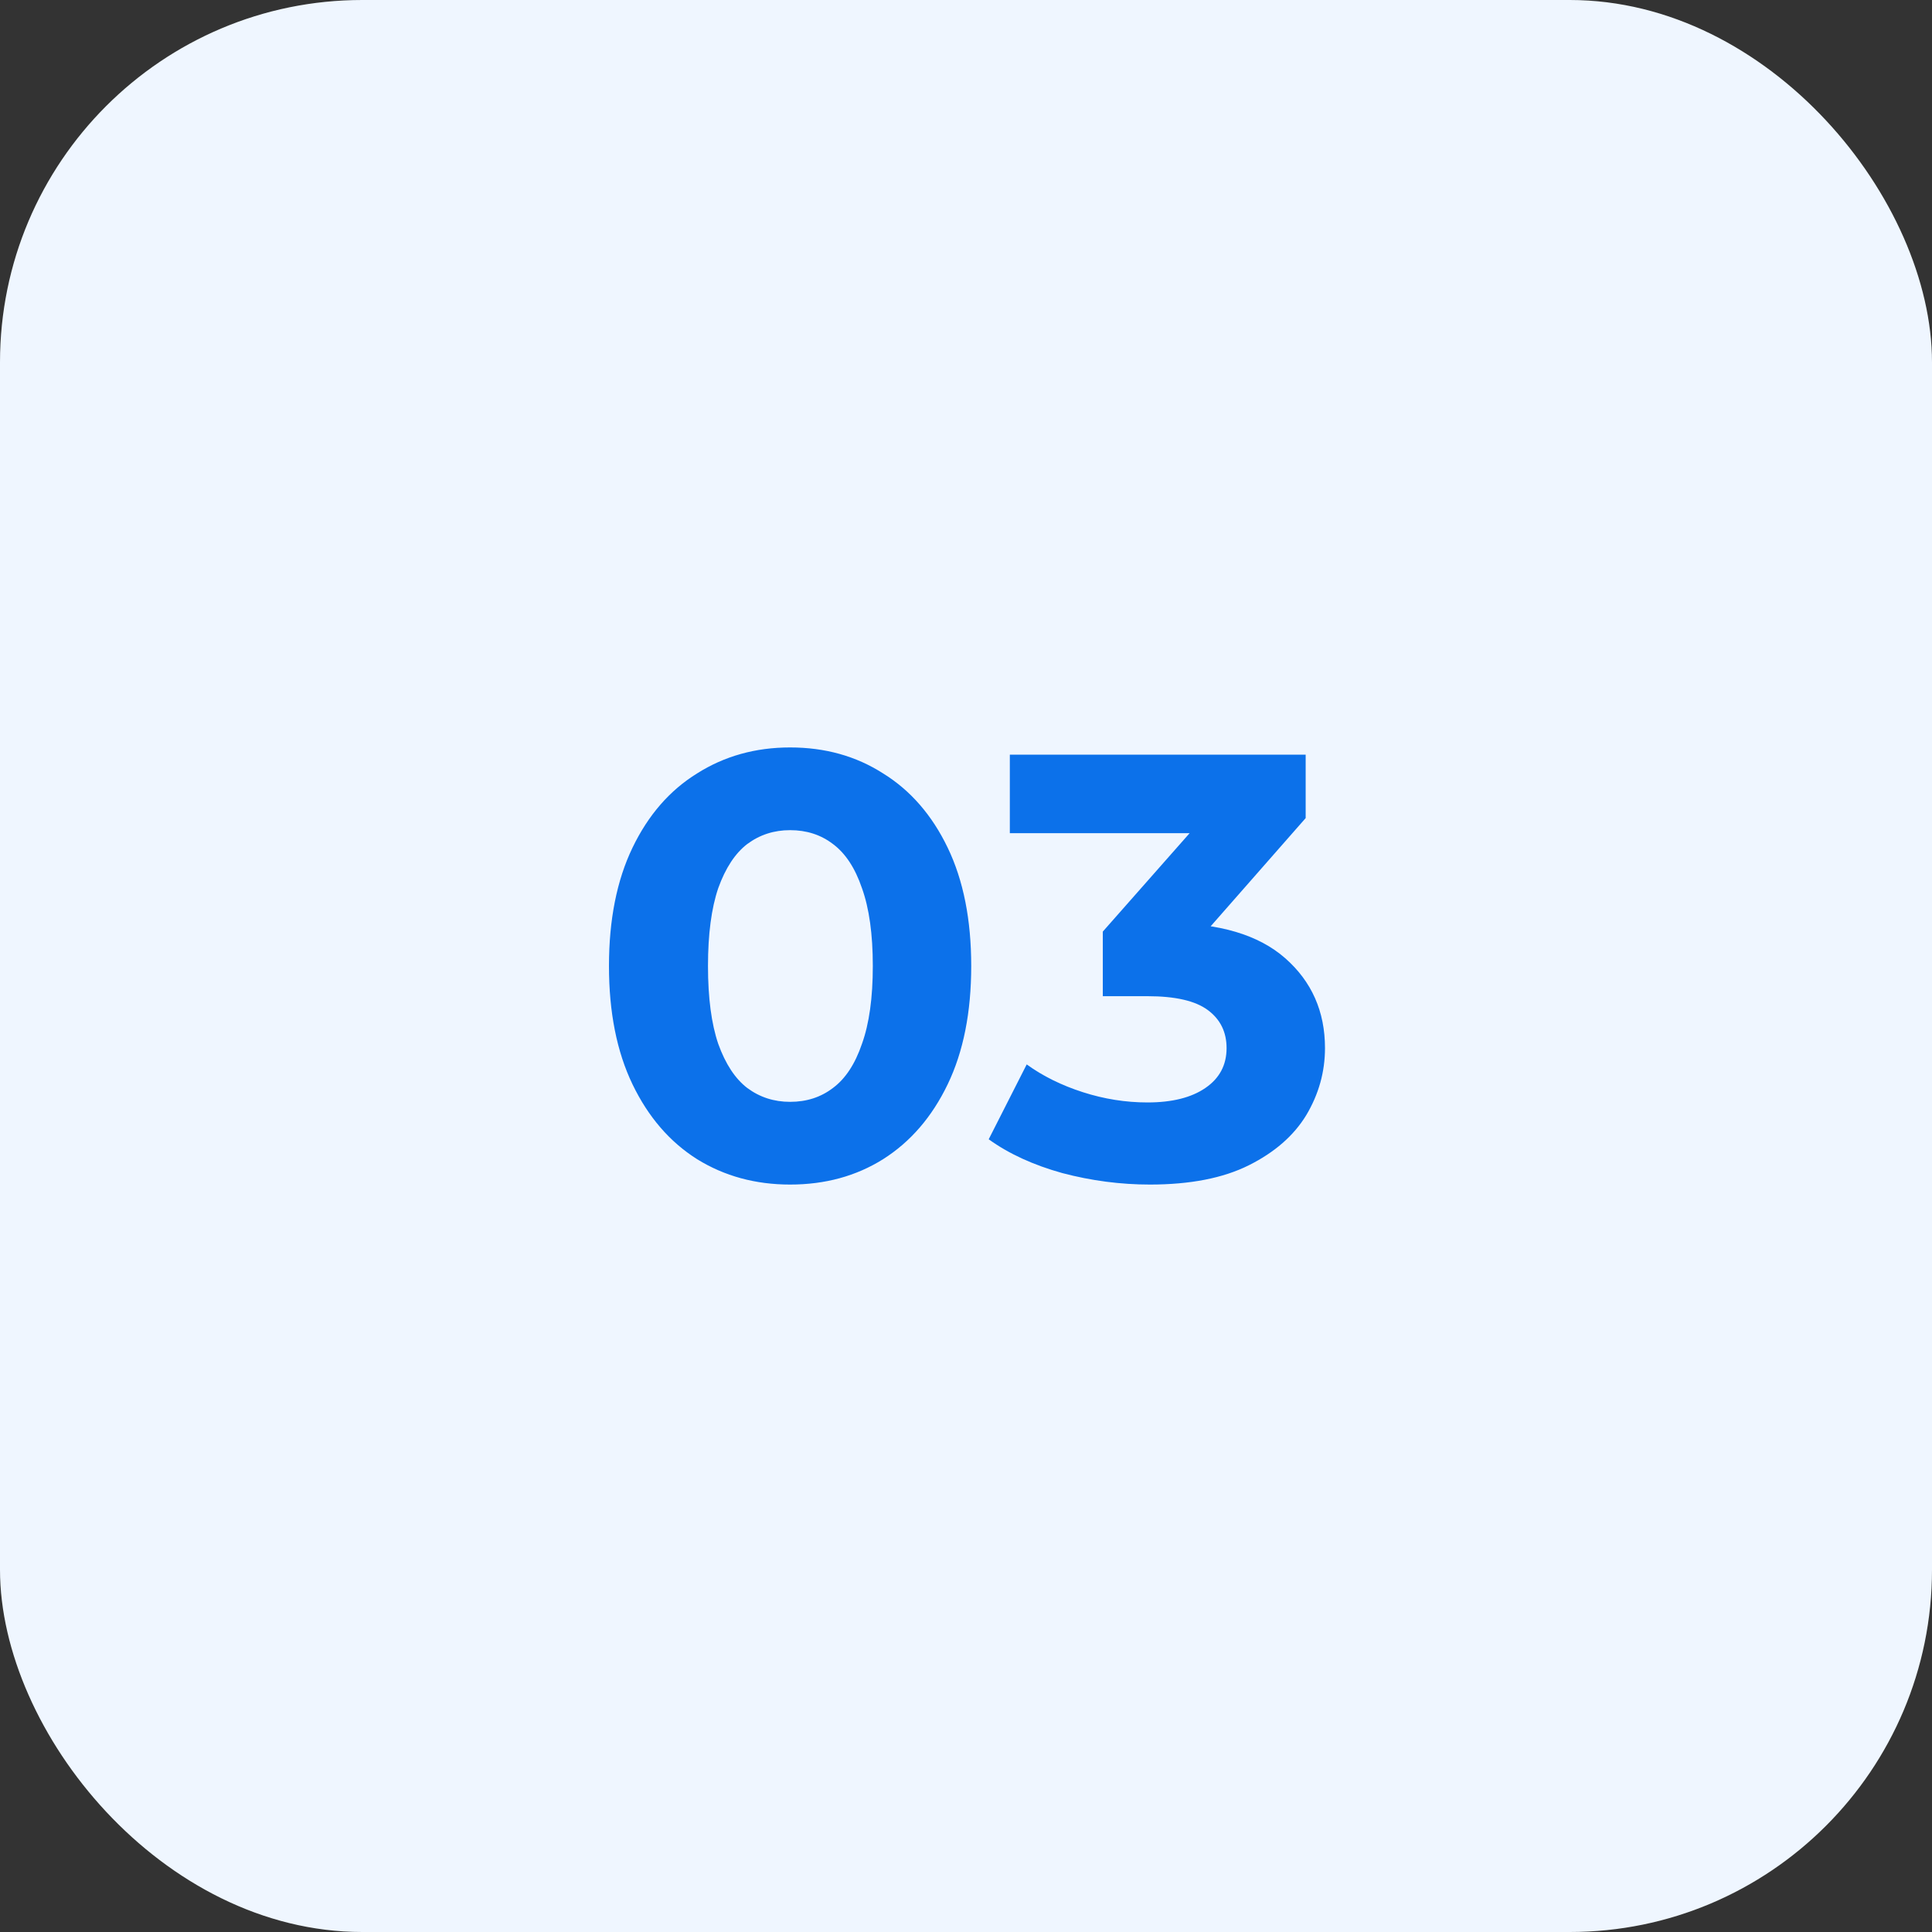
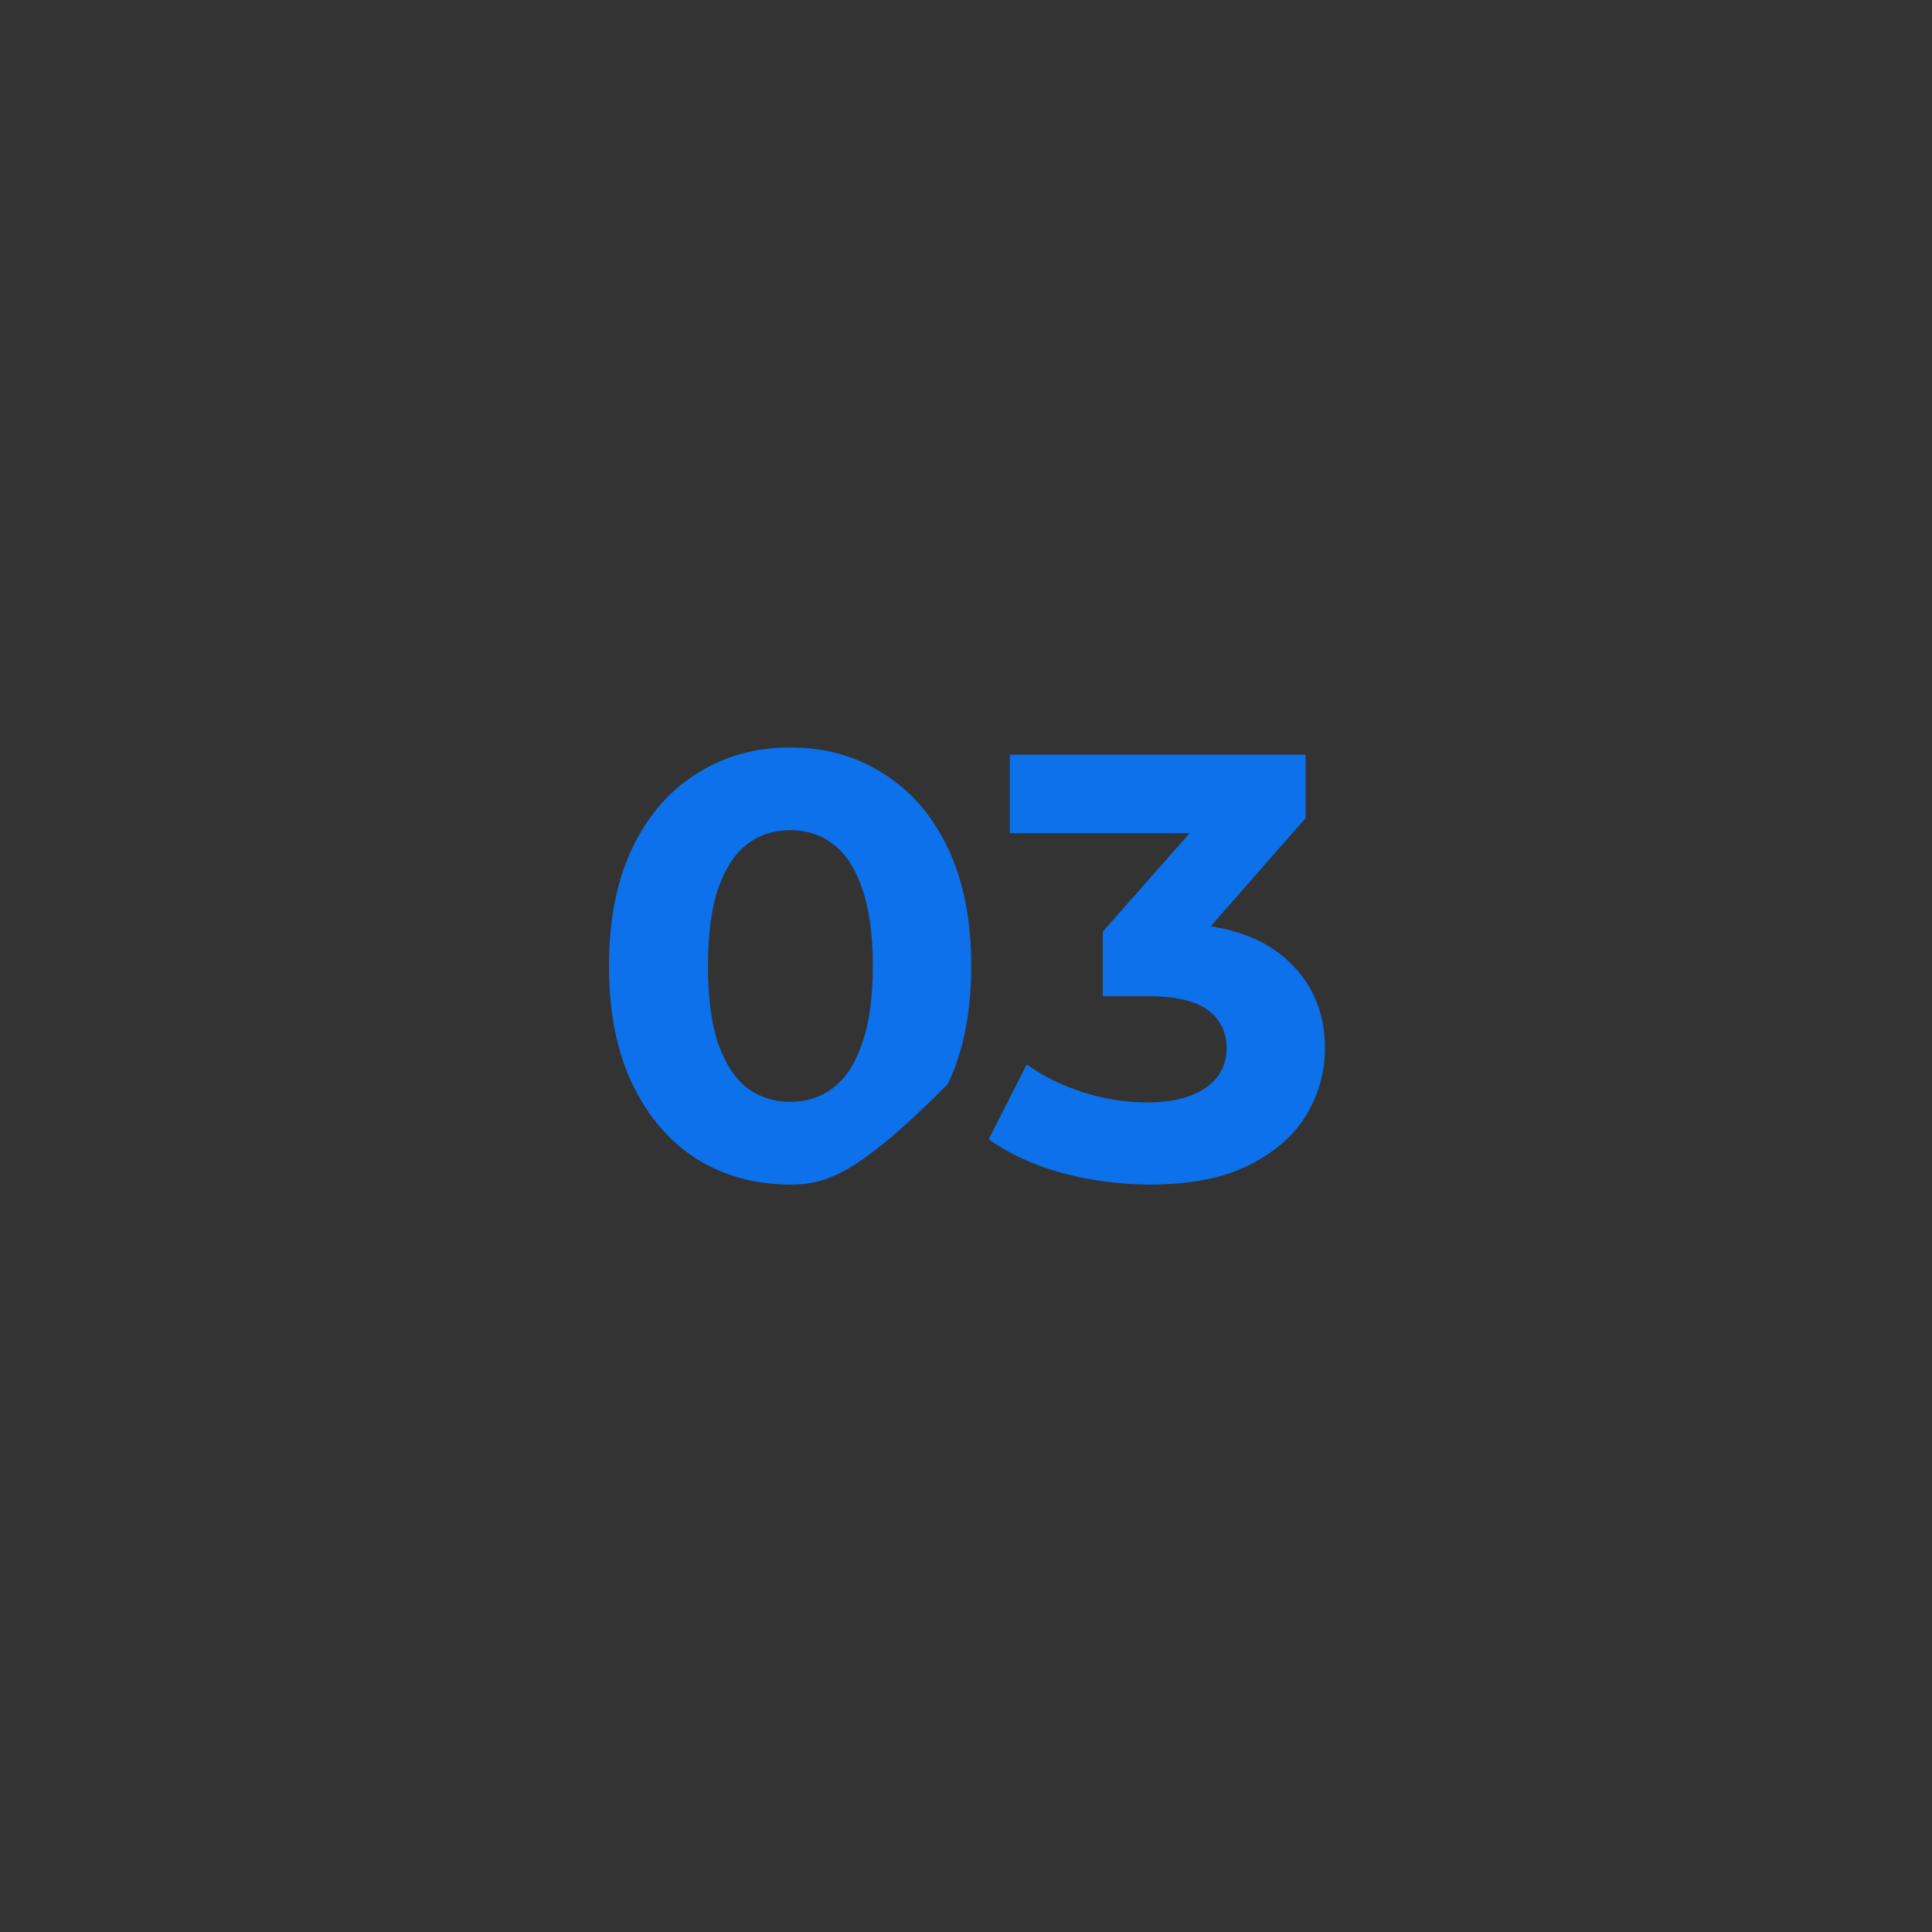
<svg xmlns="http://www.w3.org/2000/svg" width="64" height="64" viewBox="0 0 64 64" fill="none">
  <rect x="0" y="0" width="64" height="64" fill="#333333" stroke="none" />
-   <rect width="64" height="64" rx="12" fill="#EFF6FF" />
-   <path d="M26.173 39.24C25.026 39.24 23.999 38.96 23.093 38.4C22.186 37.827 21.473 37 20.953 35.92C20.433 34.84 20.173 33.533 20.173 32C20.173 30.467 20.433 29.16 20.953 28.08C21.473 27 22.186 26.18 23.093 25.62C23.999 25.047 25.026 24.76 26.173 24.76C27.333 24.76 28.359 25.047 29.253 25.62C30.159 26.18 30.873 27 31.393 28.08C31.913 29.16 32.173 30.467 32.173 32C32.173 33.533 31.913 34.84 31.393 35.92C30.873 37 30.159 37.827 29.253 38.4C28.359 38.96 27.333 39.24 26.173 39.24ZM26.173 36.5C26.719 36.5 27.193 36.347 27.593 36.04C28.006 35.733 28.326 35.247 28.553 34.58C28.793 33.913 28.913 33.053 28.913 32C28.913 30.947 28.793 30.087 28.553 29.42C28.326 28.753 28.006 28.267 27.593 27.96C27.193 27.653 26.719 27.5 26.173 27.5C25.639 27.5 25.166 27.653 24.753 27.96C24.353 28.267 24.033 28.753 23.793 29.42C23.566 30.087 23.453 30.947 23.453 32C23.453 33.053 23.566 33.913 23.793 34.58C24.033 35.247 24.353 35.733 24.753 36.04C25.166 36.347 25.639 36.5 26.173 36.5ZM38.092 39.24C37.118 39.24 36.151 39.113 35.191 38.86C34.231 38.593 33.418 38.22 32.752 37.74L34.011 35.26C34.545 35.647 35.165 35.953 35.871 36.18C36.578 36.407 37.291 36.52 38.011 36.52C38.825 36.52 39.465 36.36 39.931 36.04C40.398 35.72 40.632 35.28 40.632 34.72C40.632 34.187 40.425 33.767 40.011 33.46C39.598 33.153 38.931 33 38.011 33H36.532V30.86L40.431 26.44L40.791 27.6H33.452V25H43.252V27.1L39.371 31.52L37.731 30.58H38.672C40.392 30.58 41.691 30.967 42.572 31.74C43.452 32.513 43.892 33.507 43.892 34.72C43.892 35.507 43.685 36.247 43.272 36.94C42.858 37.62 42.225 38.173 41.371 38.6C40.518 39.027 39.425 39.24 38.092 39.24Z" fill="#0C71EA" />
+   <path d="M26.173 39.24C25.026 39.24 23.999 38.96 23.093 38.4C22.186 37.827 21.473 37 20.953 35.92C20.433 34.84 20.173 33.533 20.173 32C20.173 30.467 20.433 29.16 20.953 28.08C21.473 27 22.186 26.18 23.093 25.62C23.999 25.047 25.026 24.76 26.173 24.76C27.333 24.76 28.359 25.047 29.253 25.62C30.159 26.18 30.873 27 31.393 28.08C31.913 29.16 32.173 30.467 32.173 32C32.173 33.533 31.913 34.84 31.393 35.92C28.359 38.96 27.333 39.24 26.173 39.24ZM26.173 36.5C26.719 36.5 27.193 36.347 27.593 36.04C28.006 35.733 28.326 35.247 28.553 34.58C28.793 33.913 28.913 33.053 28.913 32C28.913 30.947 28.793 30.087 28.553 29.42C28.326 28.753 28.006 28.267 27.593 27.96C27.193 27.653 26.719 27.5 26.173 27.5C25.639 27.5 25.166 27.653 24.753 27.96C24.353 28.267 24.033 28.753 23.793 29.42C23.566 30.087 23.453 30.947 23.453 32C23.453 33.053 23.566 33.913 23.793 34.58C24.033 35.247 24.353 35.733 24.753 36.04C25.166 36.347 25.639 36.5 26.173 36.5ZM38.092 39.24C37.118 39.24 36.151 39.113 35.191 38.86C34.231 38.593 33.418 38.22 32.752 37.74L34.011 35.26C34.545 35.647 35.165 35.953 35.871 36.18C36.578 36.407 37.291 36.52 38.011 36.52C38.825 36.52 39.465 36.36 39.931 36.04C40.398 35.72 40.632 35.28 40.632 34.72C40.632 34.187 40.425 33.767 40.011 33.46C39.598 33.153 38.931 33 38.011 33H36.532V30.86L40.431 26.44L40.791 27.6H33.452V25H43.252V27.1L39.371 31.52L37.731 30.58H38.672C40.392 30.58 41.691 30.967 42.572 31.74C43.452 32.513 43.892 33.507 43.892 34.72C43.892 35.507 43.685 36.247 43.272 36.94C42.858 37.62 42.225 38.173 41.371 38.6C40.518 39.027 39.425 39.24 38.092 39.24Z" fill="#0C71EA" />
</svg>